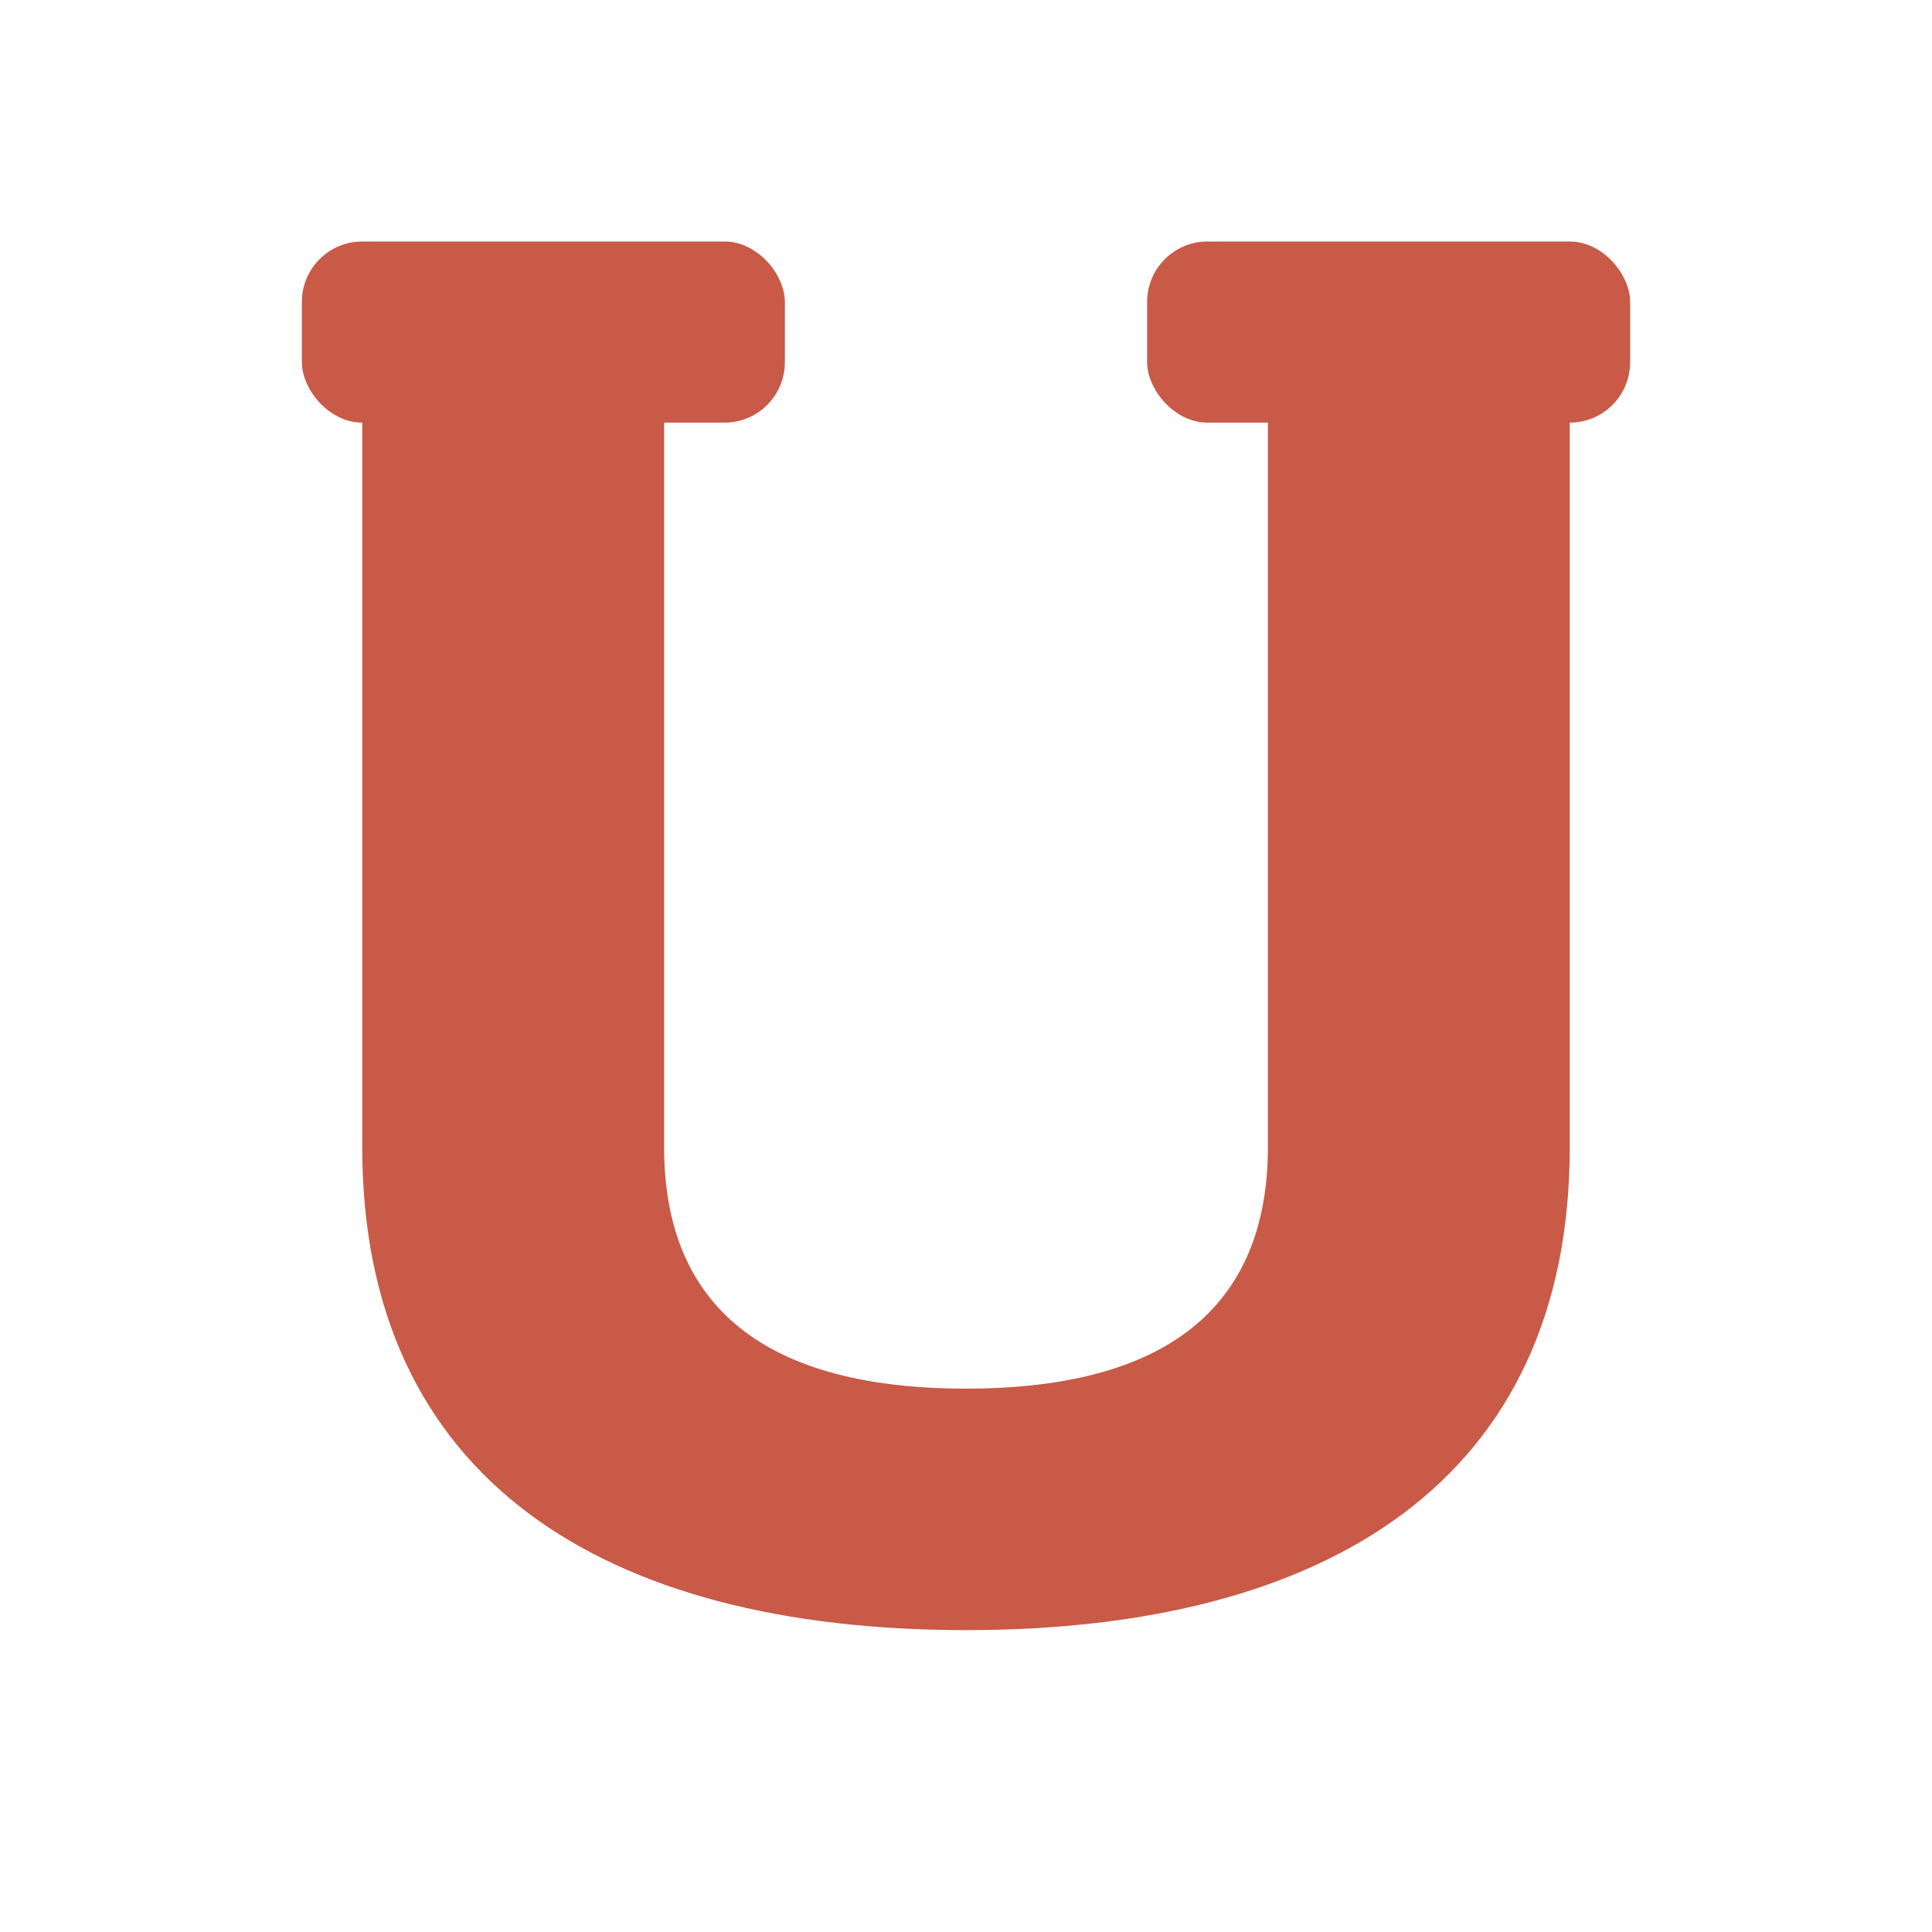
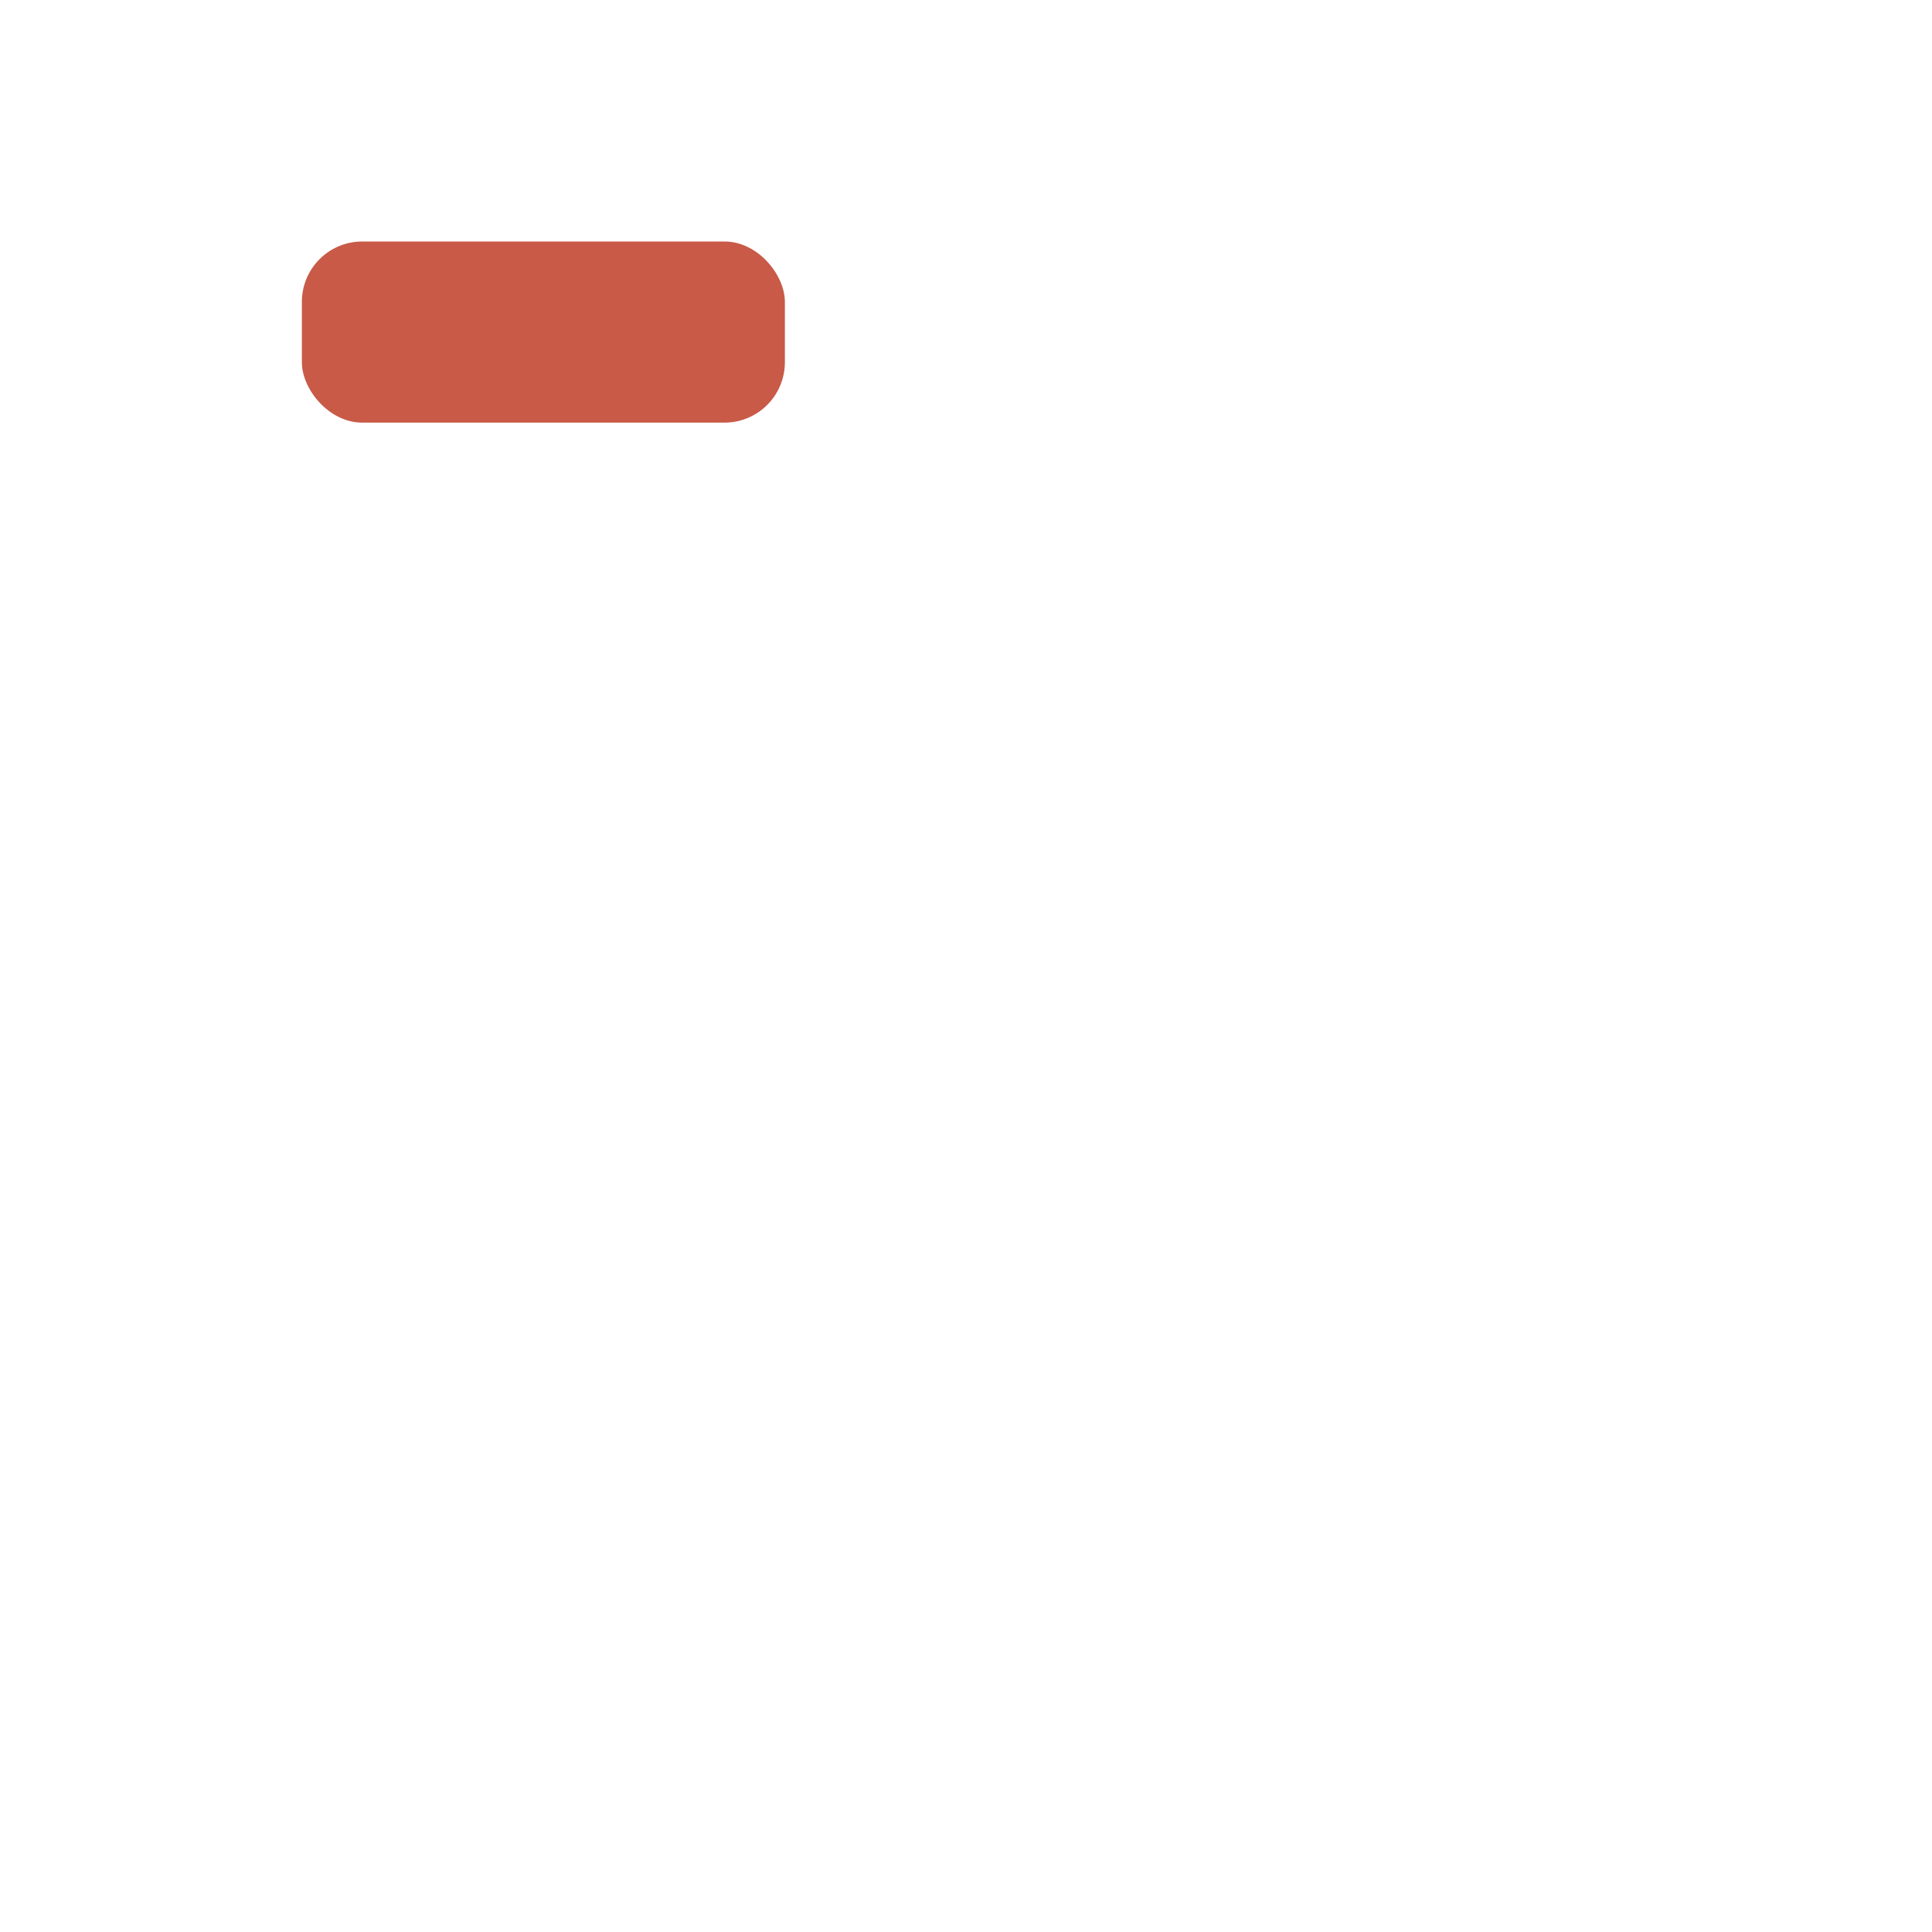
<svg xmlns="http://www.w3.org/2000/svg" viewBox="0 0 32 32">
-   <path fill="#c85a47" d="M6 6v13c0 5.5 4 8 10 8s10-2.5 10-8V6h-5v13c0 2.5-1.5 4-5 4s-5-1.5-5-4V6H6z" />
  <rect fill="#c85a47" x="5" y="4" width="8" height="3" rx="1" />
-   <rect fill="#c85a47" x="19" y="4" width="8" height="3" rx="1" />
</svg>